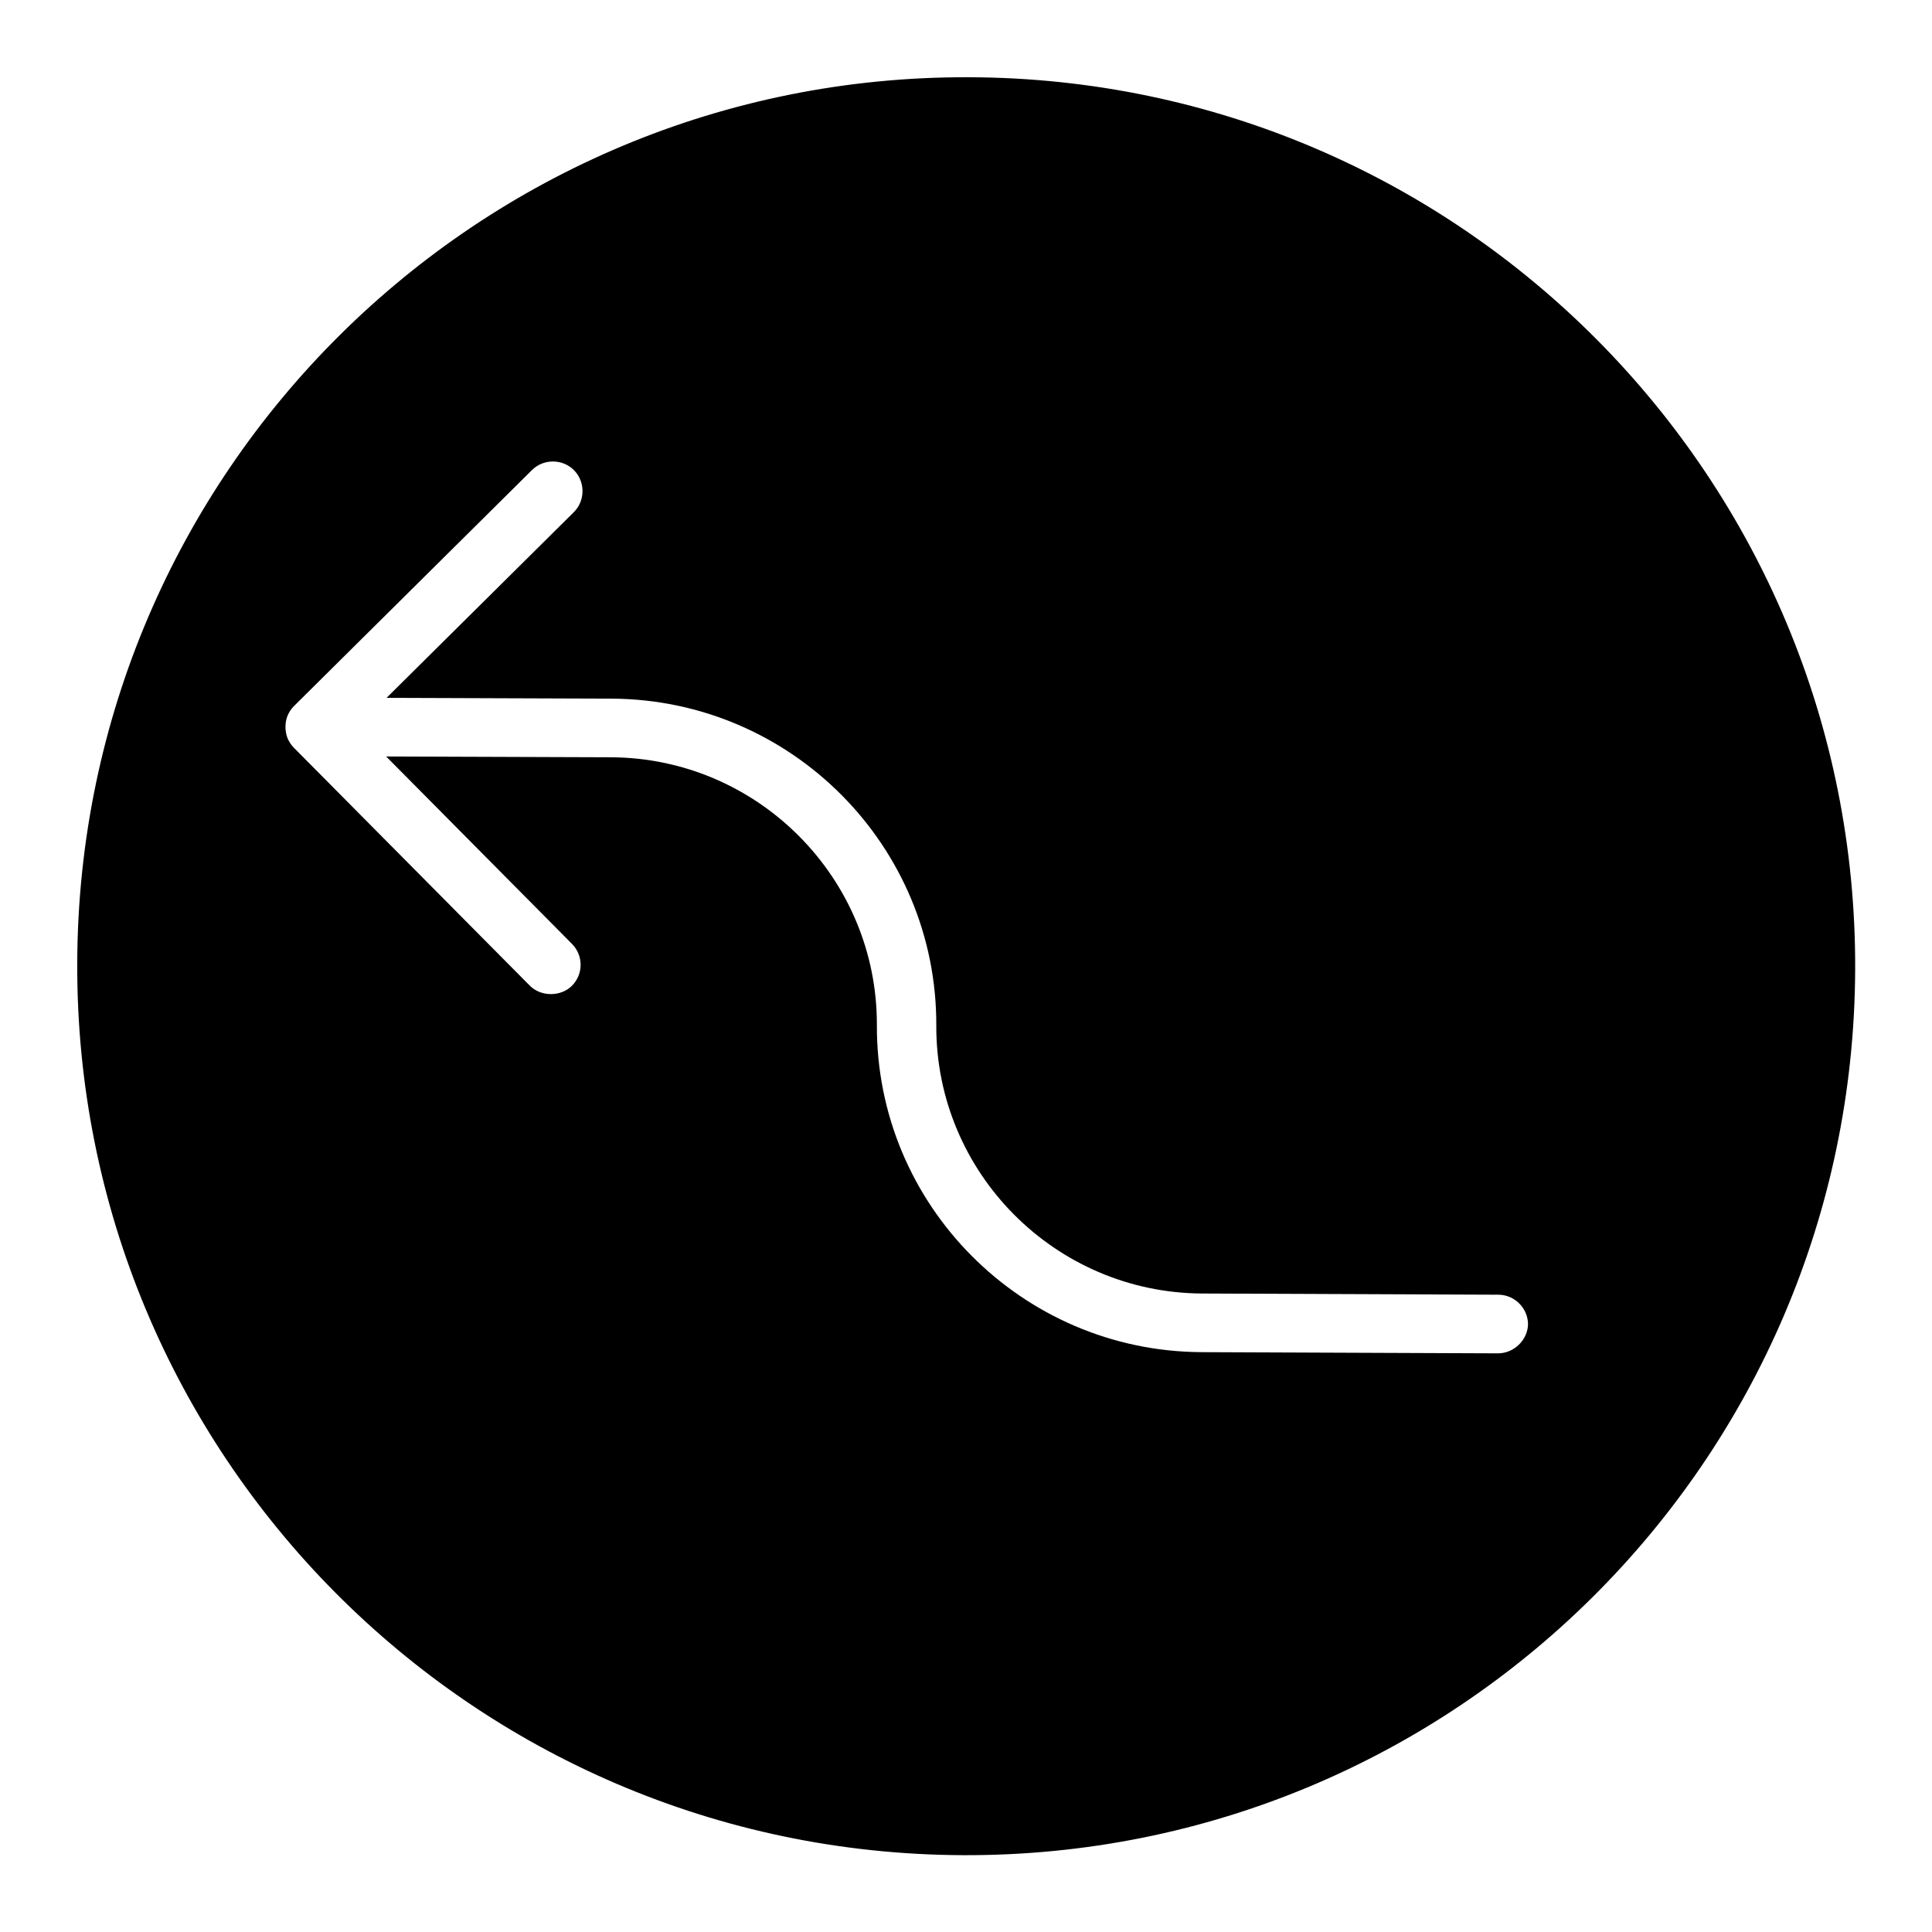
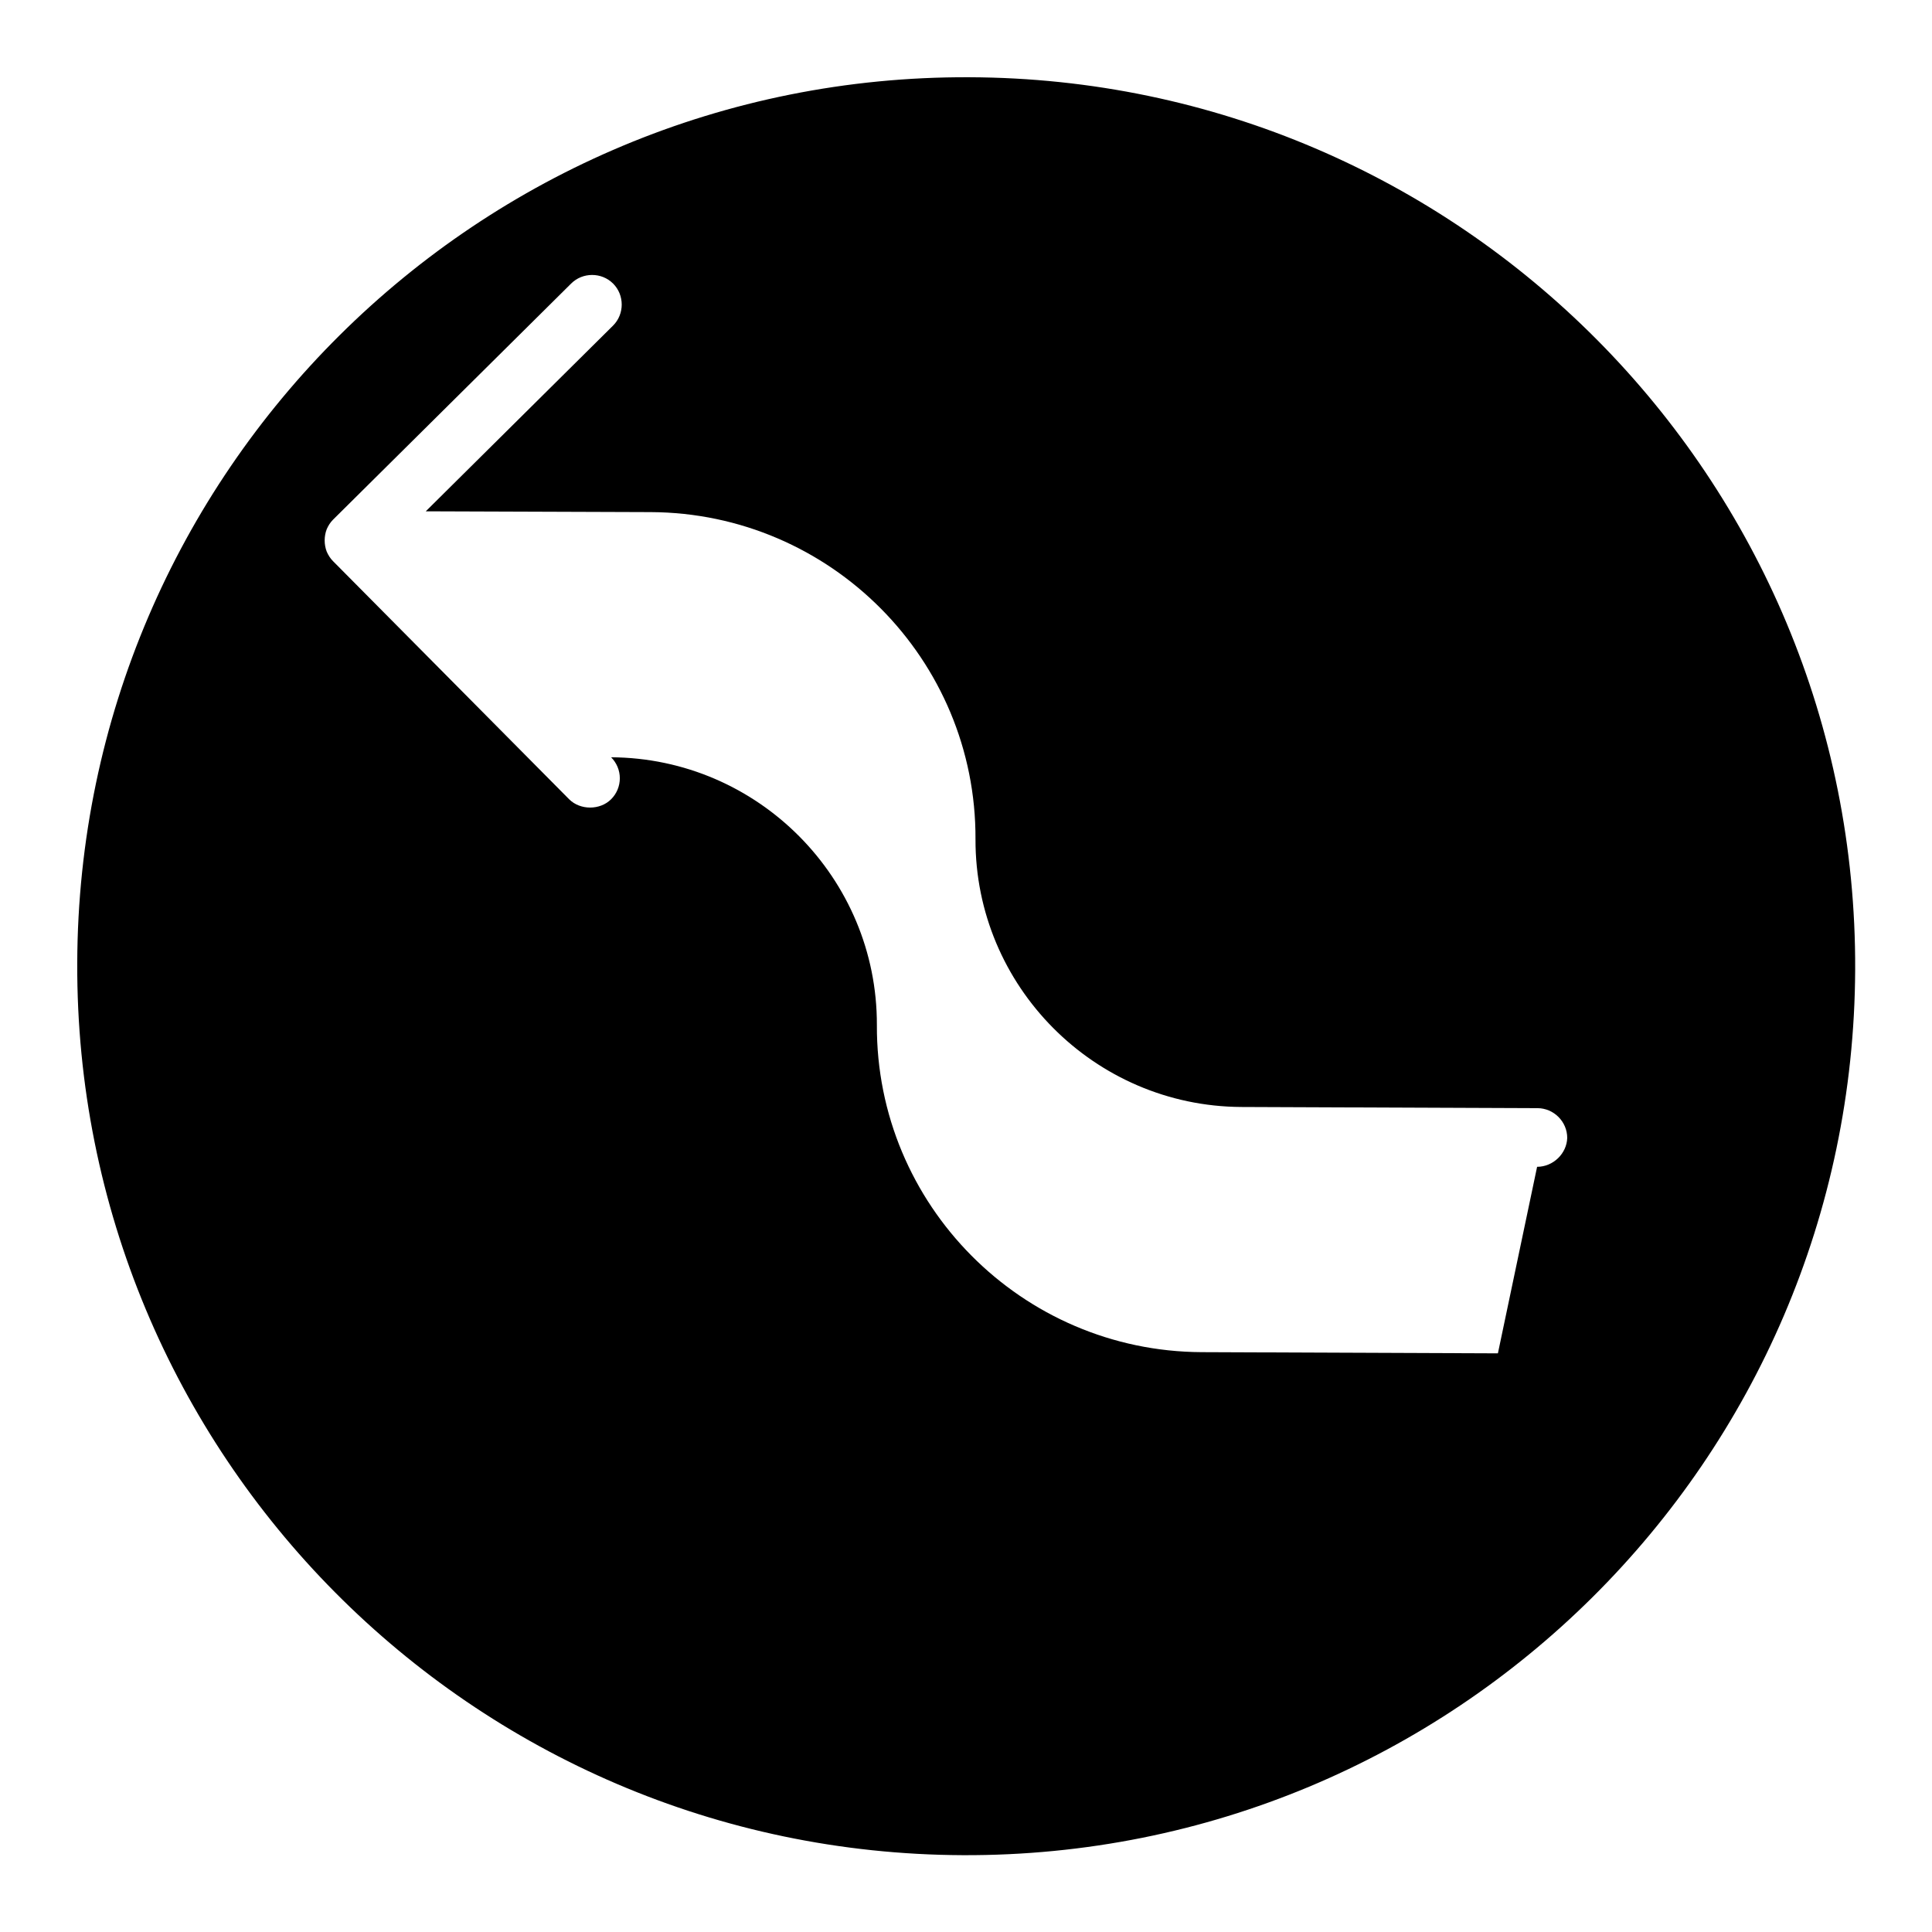
<svg xmlns="http://www.w3.org/2000/svg" fill="#000000" width="800px" height="800px" version="1.1" viewBox="144 144 512 512">
-   <path d="m400.84 164.47c-130.05-0.527-235.95 104.54-236.37 234.69-0.523 130.15 104.54 235.95 234.69 236.48 130.15 0.523 235.95-104.54 236.48-234.69 0.523-130.15-104.65-236.06-234.8-236.48zm140.12 338.18-78.512-0.316c-47.652-0.211-86.277-39.047-86.066-86.695 0.105-38.941-31.488-70.742-70.43-70.953l-59.617-0.211 49.227 49.645c1.469 1.469 2.309 3.465 2.309 5.562 0 2.098-0.84 4.094-2.309 5.562-2.938 2.938-8.188 2.938-11.125 0l-62.555-63.082c-0.734-0.734-1.258-1.574-1.68-2.519-0.734-1.891-0.734-4.094 0-5.984 0.418-0.945 0.945-1.785 1.68-2.519l63.082-62.555c3.043-3.043 8.082-3.043 11.125 0 3.043 3.043 3.043 8.082 0 11.125l-49.645 49.227 59.617 0.211c47.652 0.211 86.277 39.047 86.066 86.695-0.105 38.941 31.488 70.742 70.43 70.953l78.512 0.316c4.305 0 7.871 3.57 7.871 7.871-0.109 4.102-3.68 7.668-7.981 7.668z" />
+   <path d="m400.84 164.47c-130.05-0.527-235.95 104.54-236.37 234.69-0.523 130.15 104.54 235.95 234.69 236.48 130.15 0.523 235.95-104.54 236.48-234.69 0.523-130.15-104.65-236.06-234.8-236.48zm140.12 338.18-78.512-0.316c-47.652-0.211-86.277-39.047-86.066-86.695 0.105-38.941-31.488-70.742-70.43-70.953c1.469 1.469 2.309 3.465 2.309 5.562 0 2.098-0.84 4.094-2.309 5.562-2.938 2.938-8.188 2.938-11.125 0l-62.555-63.082c-0.734-0.734-1.258-1.574-1.68-2.519-0.734-1.891-0.734-4.094 0-5.984 0.418-0.945 0.945-1.785 1.68-2.519l63.082-62.555c3.043-3.043 8.082-3.043 11.125 0 3.043 3.043 3.043 8.082 0 11.125l-49.645 49.227 59.617 0.211c47.652 0.211 86.277 39.047 86.066 86.695-0.105 38.941 31.488 70.742 70.43 70.953l78.512 0.316c4.305 0 7.871 3.57 7.871 7.871-0.109 4.102-3.68 7.668-7.981 7.668z" />
</svg>